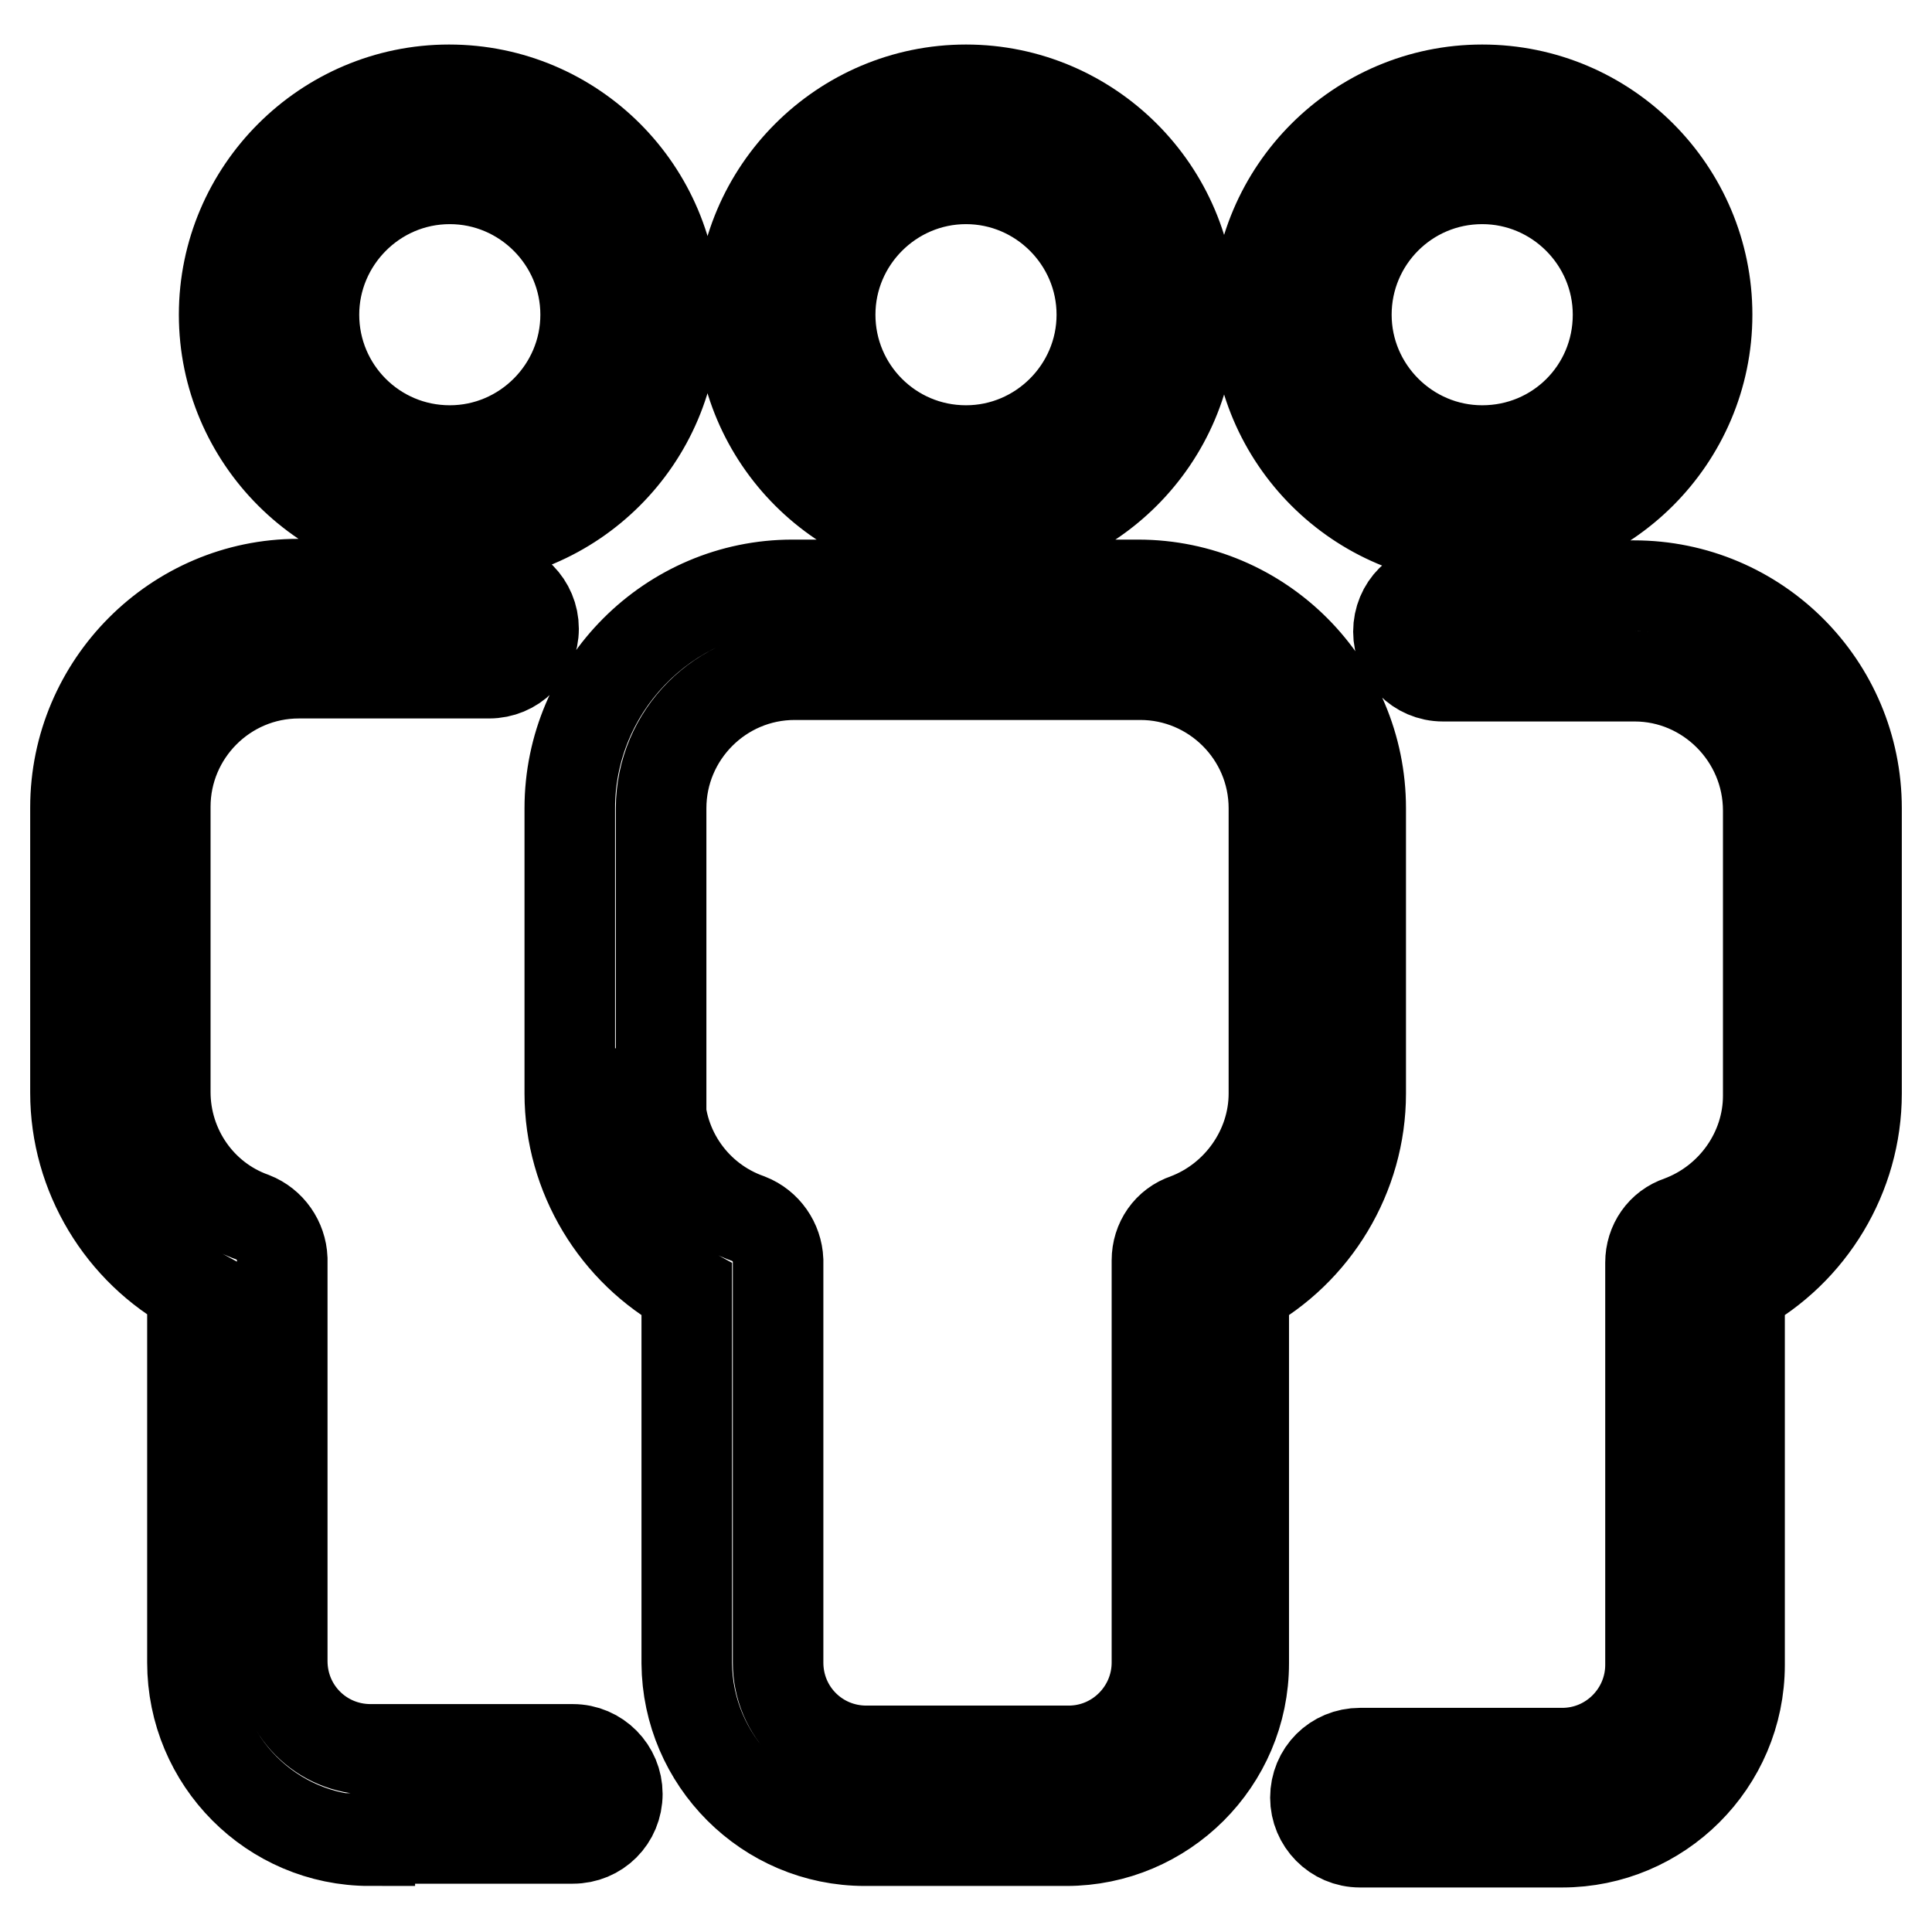
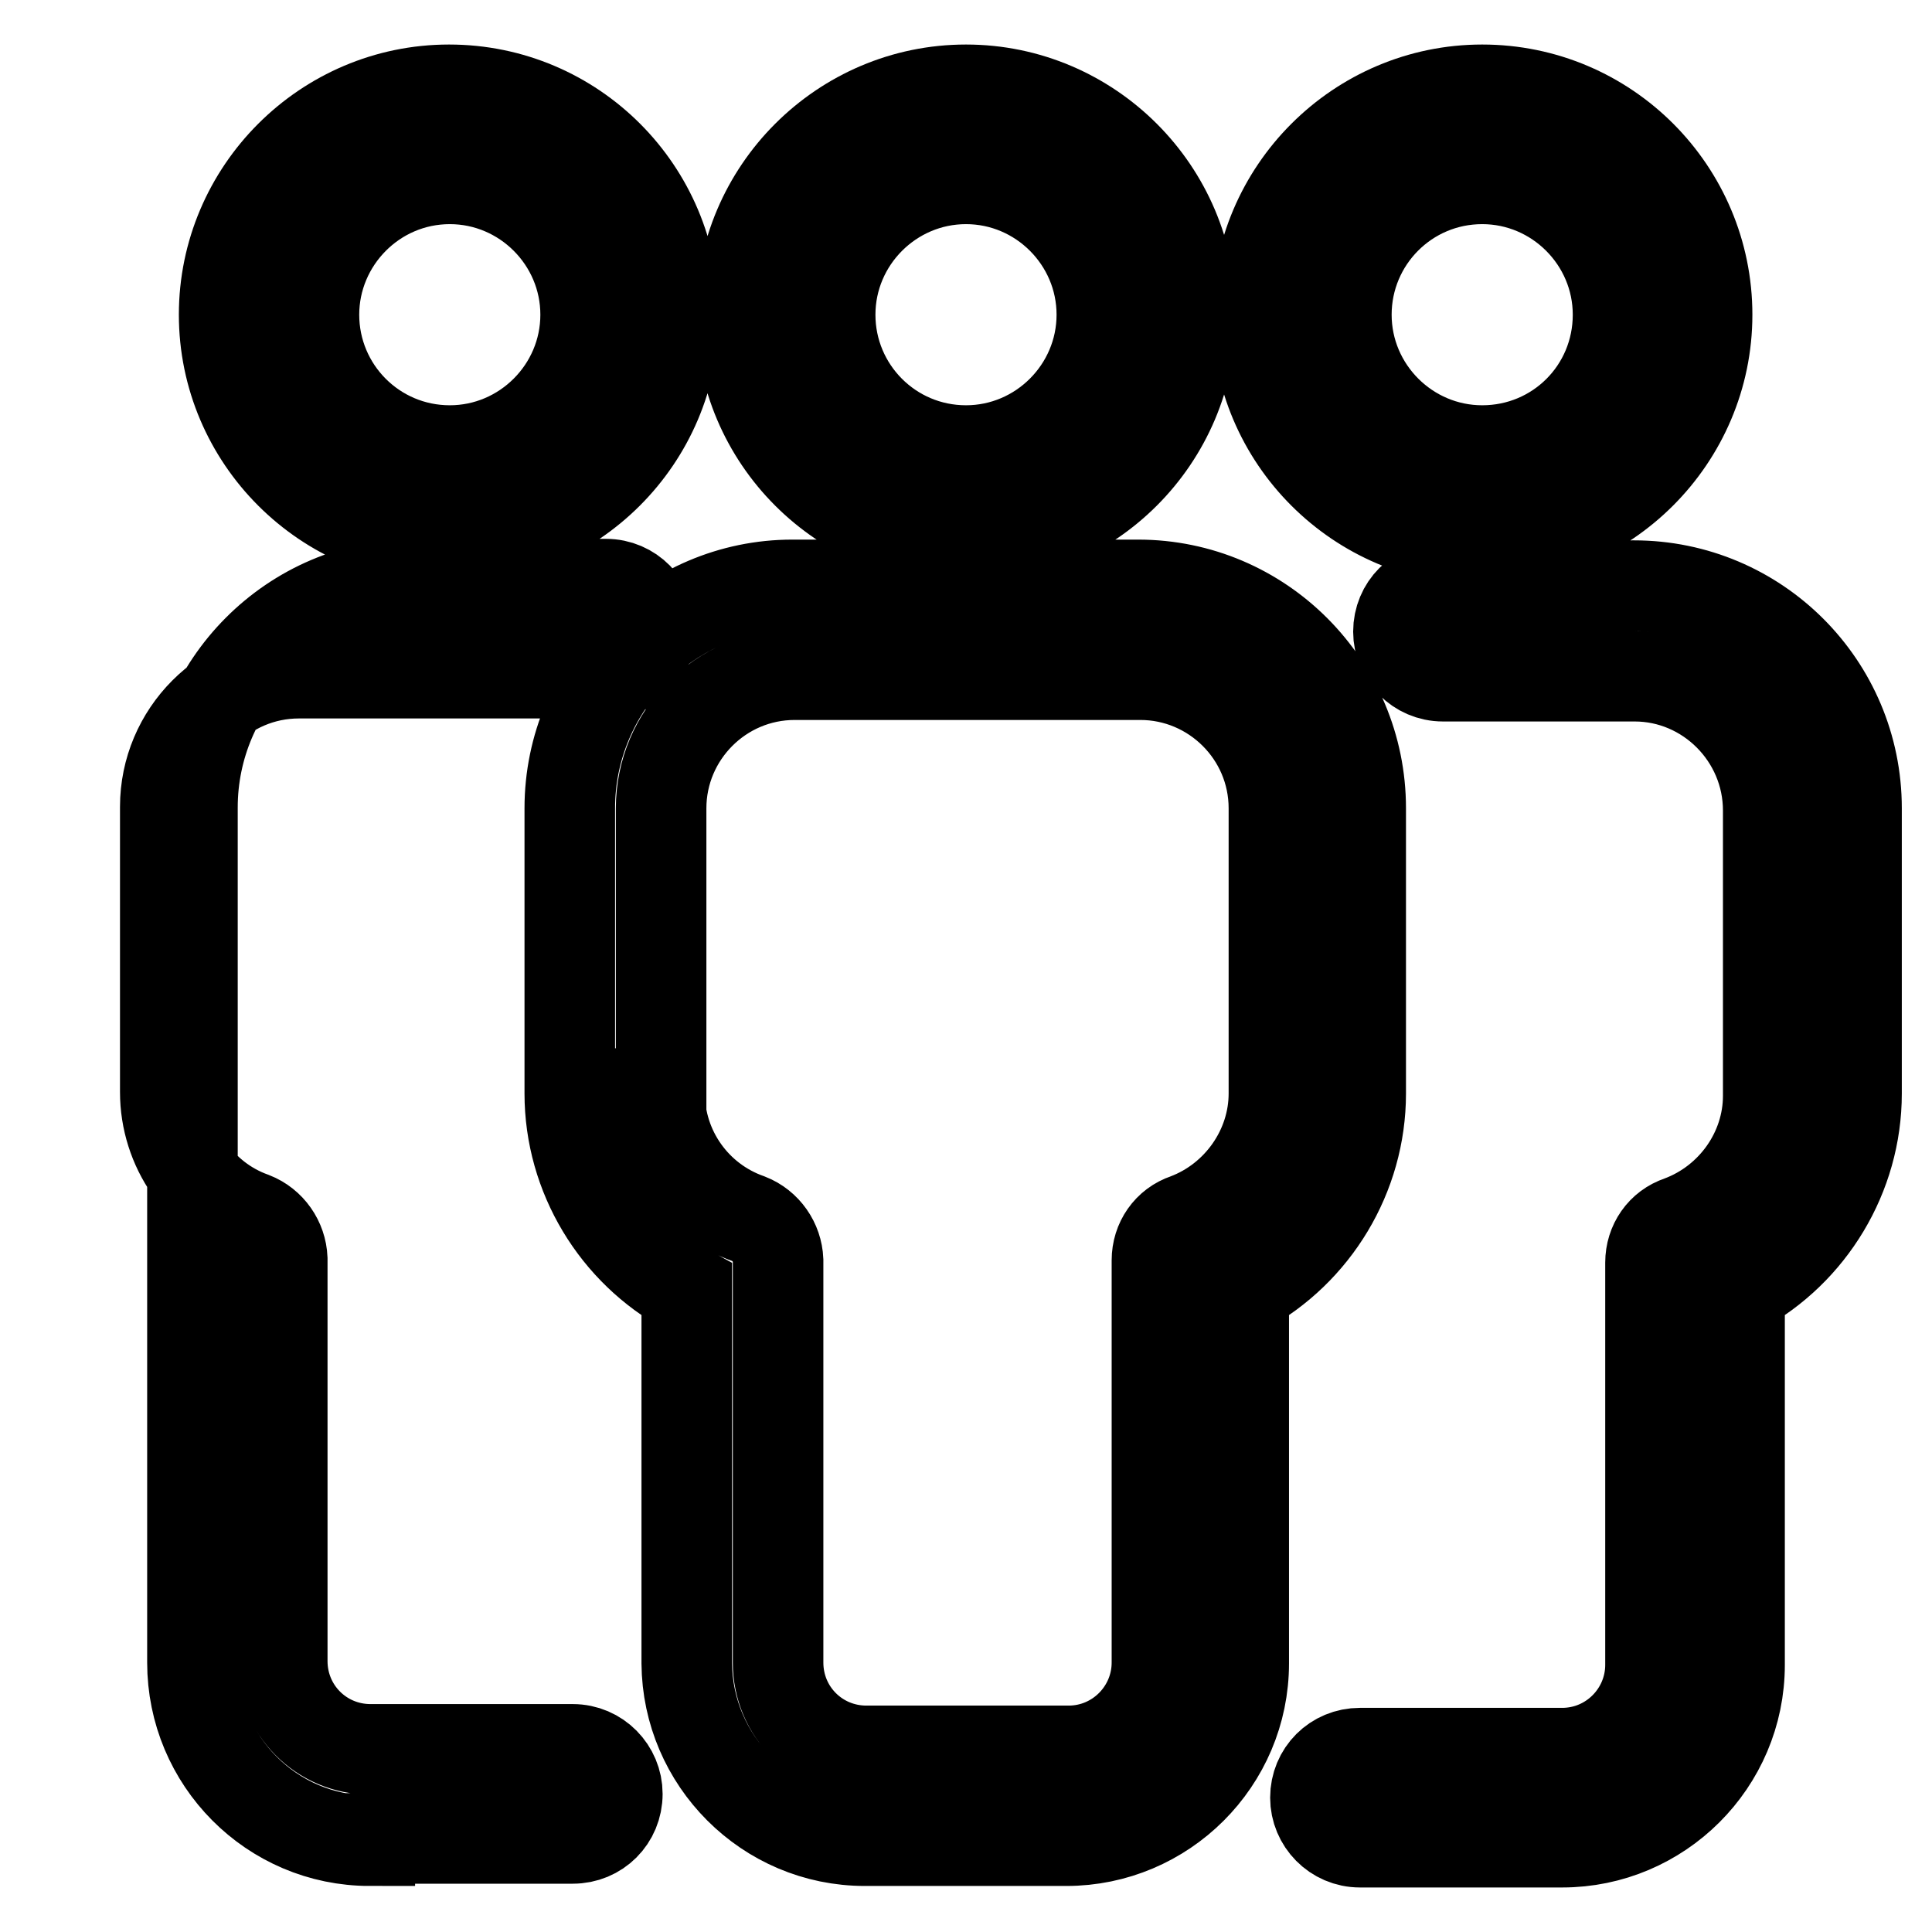
<svg xmlns="http://www.w3.org/2000/svg" version="1.1" x="0px" y="0px" viewBox="0 0 256 256" enable-background="new 0 0 256 256" xml:space="preserve">
  <g>
-     <path stroke-width="12" fill-opacity="0" stroke="#000000" d="M196.4,11.9c-16.4,0-29.8,13.4-29.8,29.8s13.4,29.8,29.8,29.8c16.4,0,29.8-13.4,29.8-29.8 S212.9,11.9,196.4,11.9z M196.4,59.7c-9.9,0-18-8.1-18-18c0-9.9,8-18,18-18c9.9,0,18,8.1,18,18C214.4,51.7,206.4,59.7,196.4,59.7z  M128,71.5c-16.4,0-29.8-13.4-29.8-29.8s13.4-29.8,29.8-29.8c16.4,0,29.8,13.4,29.8,29.8S144.4,71.5,128,71.5z M128,23.7 c-9.9,0-18,8.1-18,18c0,9.9,8,18,18,18c9.9,0,18-8.1,18-18C146,31.8,137.9,23.7,128,23.7z M216.5,77.6c16.3,0,29.5,13.2,29.5,29.5 v37.8c0,10.9-6.1,20.9-15.5,26v49.7c0,13-10.6,23.5-23.5,23.5h-26.8c-3.3,0-5.9-2.7-5.9-5.9c0,0,0,0,0,0c0-3.3,2.6-5.9,5.9-5.9 c0,0,0,0,0,0H207c6.5,0,11.7-5.3,11.7-11.7v-53.3c0-2.5,1.5-4.7,3.9-5.5c7-2.6,11.7-9.3,11.7-16.6v-37.8c0-9.8-8-17.8-17.7-17.8 h-25.4c-3.3,0-5.9-2.7-5.9-5.9c0,0,0,0,0,0c0-3.3,2.6-5.9,5.9-5.9c0,0,0,0,0,0L216.5,77.6L216.5,77.6z M114.6,243.9 c-13,0-23.5-10.6-23.6-23.5v-49.5c-9.4-5.1-15.5-15.1-15.5-26v-37.8c0-16.3,13.3-29.6,29.5-29.6h45.8c16.3,0,29.5,13.3,29.5,29.6 v37.8c0,10.9-6.1,20.9-15.5,26v49.5c0,13-10.6,23.5-23.5,23.5H114.6L114.6,243.9z M87.4,144.9c0,7.4,4.7,14.1,11.8,16.6 c2.3,0.9,3.8,3.1,3.9,5.5v53.3c0,6.5,5.2,11.7,11.7,11.7h26.8c6.5,0,11.7-5.3,11.7-11.7V167c0-2.5,1.5-4.7,3.9-5.5 c6.9-2.6,11.6-9.3,11.6-16.6v-37.8c0-9.8-8-17.7-17.7-17.7h-45.8c-9.8,0-17.7,8-17.7,17.7V144.9z M89.3,41.7 c0,16.4-13.4,29.8-29.8,29.8c-16.4,0-29.8-13.4-29.8-29.8s13.4-29.8,29.8-29.8C76,11.9,89.3,25.3,89.3,41.7z M41.6,41.7 c0,9.9,8,18,18,18c9.9,0,18-8.1,18-18c0-9.9-8.1-18-18-18C49.6,23.7,41.6,31.9,41.6,41.7z M49,243.9c-13,0-23.5-10.6-23.5-23.6 v-49.5c-9.4-5.1-15.5-15.1-15.5-26V107c0-16.3,13.3-29.6,29.5-29.6h25.3c3.3,0,5.9,2.7,5.9,5.9c0,0,0,0,0,0c0,3.3-2.6,5.9-5.9,5.9 c0,0,0,0,0,0H39.6c-9.8,0-17.7,8-17.7,17.7v37.8c0,7.4,4.6,14.1,11.6,16.6c2.3,0.9,3.8,3.1,3.9,5.5v53.3c0,6.5,5.2,11.7,11.7,11.7 h26.8c3.3,0,5.9,2.7,5.9,5.9c0,0,0,0,0,0c0,3.3-2.6,5.9-5.9,5.9c0,0,0,0,0,0H49z" />
+     <path stroke-width="12" fill-opacity="0" stroke="#000000" d="M196.4,11.9c-16.4,0-29.8,13.4-29.8,29.8s13.4,29.8,29.8,29.8c16.4,0,29.8-13.4,29.8-29.8 S212.9,11.9,196.4,11.9z M196.4,59.7c-9.9,0-18-8.1-18-18c0-9.9,8-18,18-18c9.9,0,18,8.1,18,18C214.4,51.7,206.4,59.7,196.4,59.7z  M128,71.5c-16.4,0-29.8-13.4-29.8-29.8s13.4-29.8,29.8-29.8c16.4,0,29.8,13.4,29.8,29.8S144.4,71.5,128,71.5z M128,23.7 c-9.9,0-18,8.1-18,18c0,9.9,8,18,18,18c9.9,0,18-8.1,18-18C146,31.8,137.9,23.7,128,23.7z M216.5,77.6c16.3,0,29.5,13.2,29.5,29.5 v37.8c0,10.9-6.1,20.9-15.5,26v49.7c0,13-10.6,23.5-23.5,23.5h-26.8c-3.3,0-5.9-2.7-5.9-5.9c0,0,0,0,0,0c0-3.3,2.6-5.9,5.9-5.9 c0,0,0,0,0,0H207c6.5,0,11.7-5.3,11.7-11.7v-53.3c0-2.5,1.5-4.7,3.9-5.5c7-2.6,11.7-9.3,11.7-16.6v-37.8c0-9.8-8-17.8-17.7-17.8 h-25.4c-3.3,0-5.9-2.7-5.9-5.9c0,0,0,0,0,0c0-3.3,2.6-5.9,5.9-5.9c0,0,0,0,0,0L216.5,77.6L216.5,77.6z M114.6,243.9 c-13,0-23.5-10.6-23.6-23.5v-49.5c-9.4-5.1-15.5-15.1-15.5-26v-37.8c0-16.3,13.3-29.6,29.5-29.6h45.8c16.3,0,29.5,13.3,29.5,29.6 v37.8c0,10.9-6.1,20.9-15.5,26v49.5c0,13-10.6,23.5-23.5,23.5H114.6L114.6,243.9z M87.4,144.9c0,7.4,4.7,14.1,11.8,16.6 c2.3,0.9,3.8,3.1,3.9,5.5v53.3c0,6.5,5.2,11.7,11.7,11.7h26.8c6.5,0,11.7-5.3,11.7-11.7V167c0-2.5,1.5-4.7,3.9-5.5 c6.9-2.6,11.6-9.3,11.6-16.6v-37.8c0-9.8-8-17.7-17.7-17.7h-45.8c-9.8,0-17.7,8-17.7,17.7V144.9z M89.3,41.7 c0,16.4-13.4,29.8-29.8,29.8c-16.4,0-29.8-13.4-29.8-29.8s13.4-29.8,29.8-29.8C76,11.9,89.3,25.3,89.3,41.7z M41.6,41.7 c0,9.9,8,18,18,18c9.9,0,18-8.1,18-18c0-9.9-8.1-18-18-18C49.6,23.7,41.6,31.9,41.6,41.7z M49,243.9c-13,0-23.5-10.6-23.5-23.6 v-49.5V107c0-16.3,13.3-29.6,29.5-29.6h25.3c3.3,0,5.9,2.7,5.9,5.9c0,0,0,0,0,0c0,3.3-2.6,5.9-5.9,5.9 c0,0,0,0,0,0H39.6c-9.8,0-17.7,8-17.7,17.7v37.8c0,7.4,4.6,14.1,11.6,16.6c2.3,0.9,3.8,3.1,3.9,5.5v53.3c0,6.5,5.2,11.7,11.7,11.7 h26.8c3.3,0,5.9,2.7,5.9,5.9c0,0,0,0,0,0c0,3.3-2.6,5.9-5.9,5.9c0,0,0,0,0,0H49z" />
  </g>
</svg>